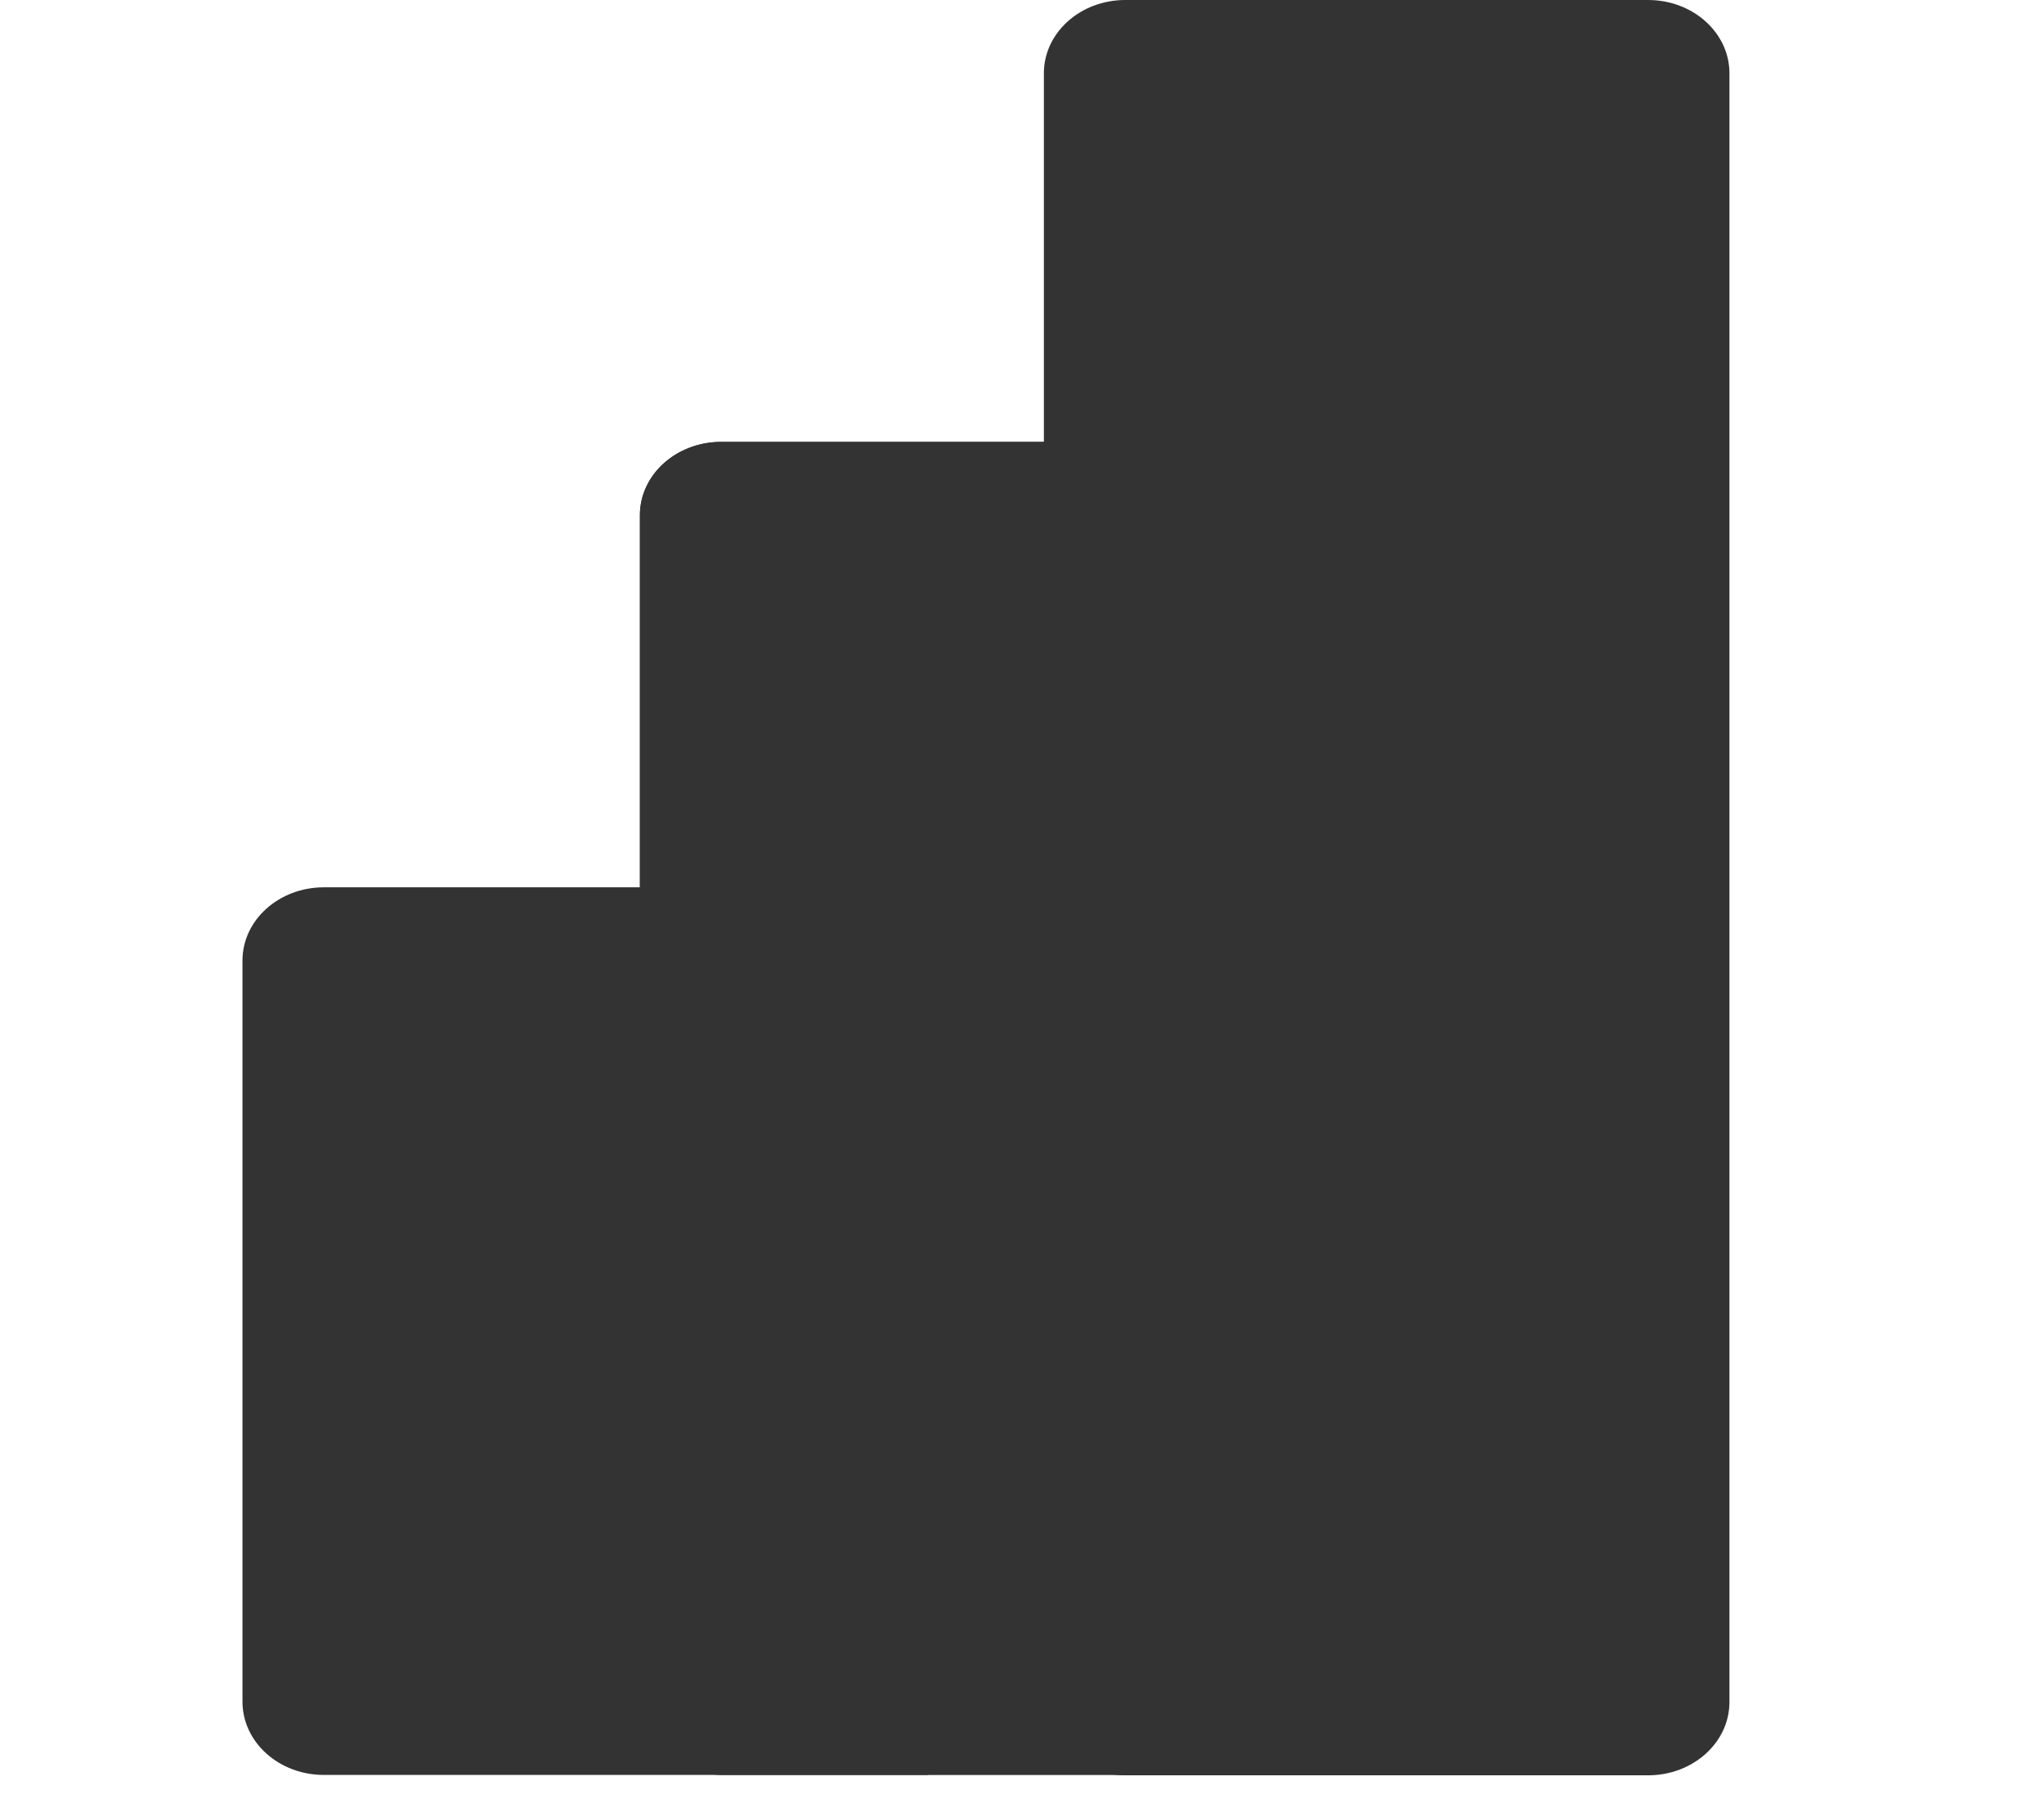
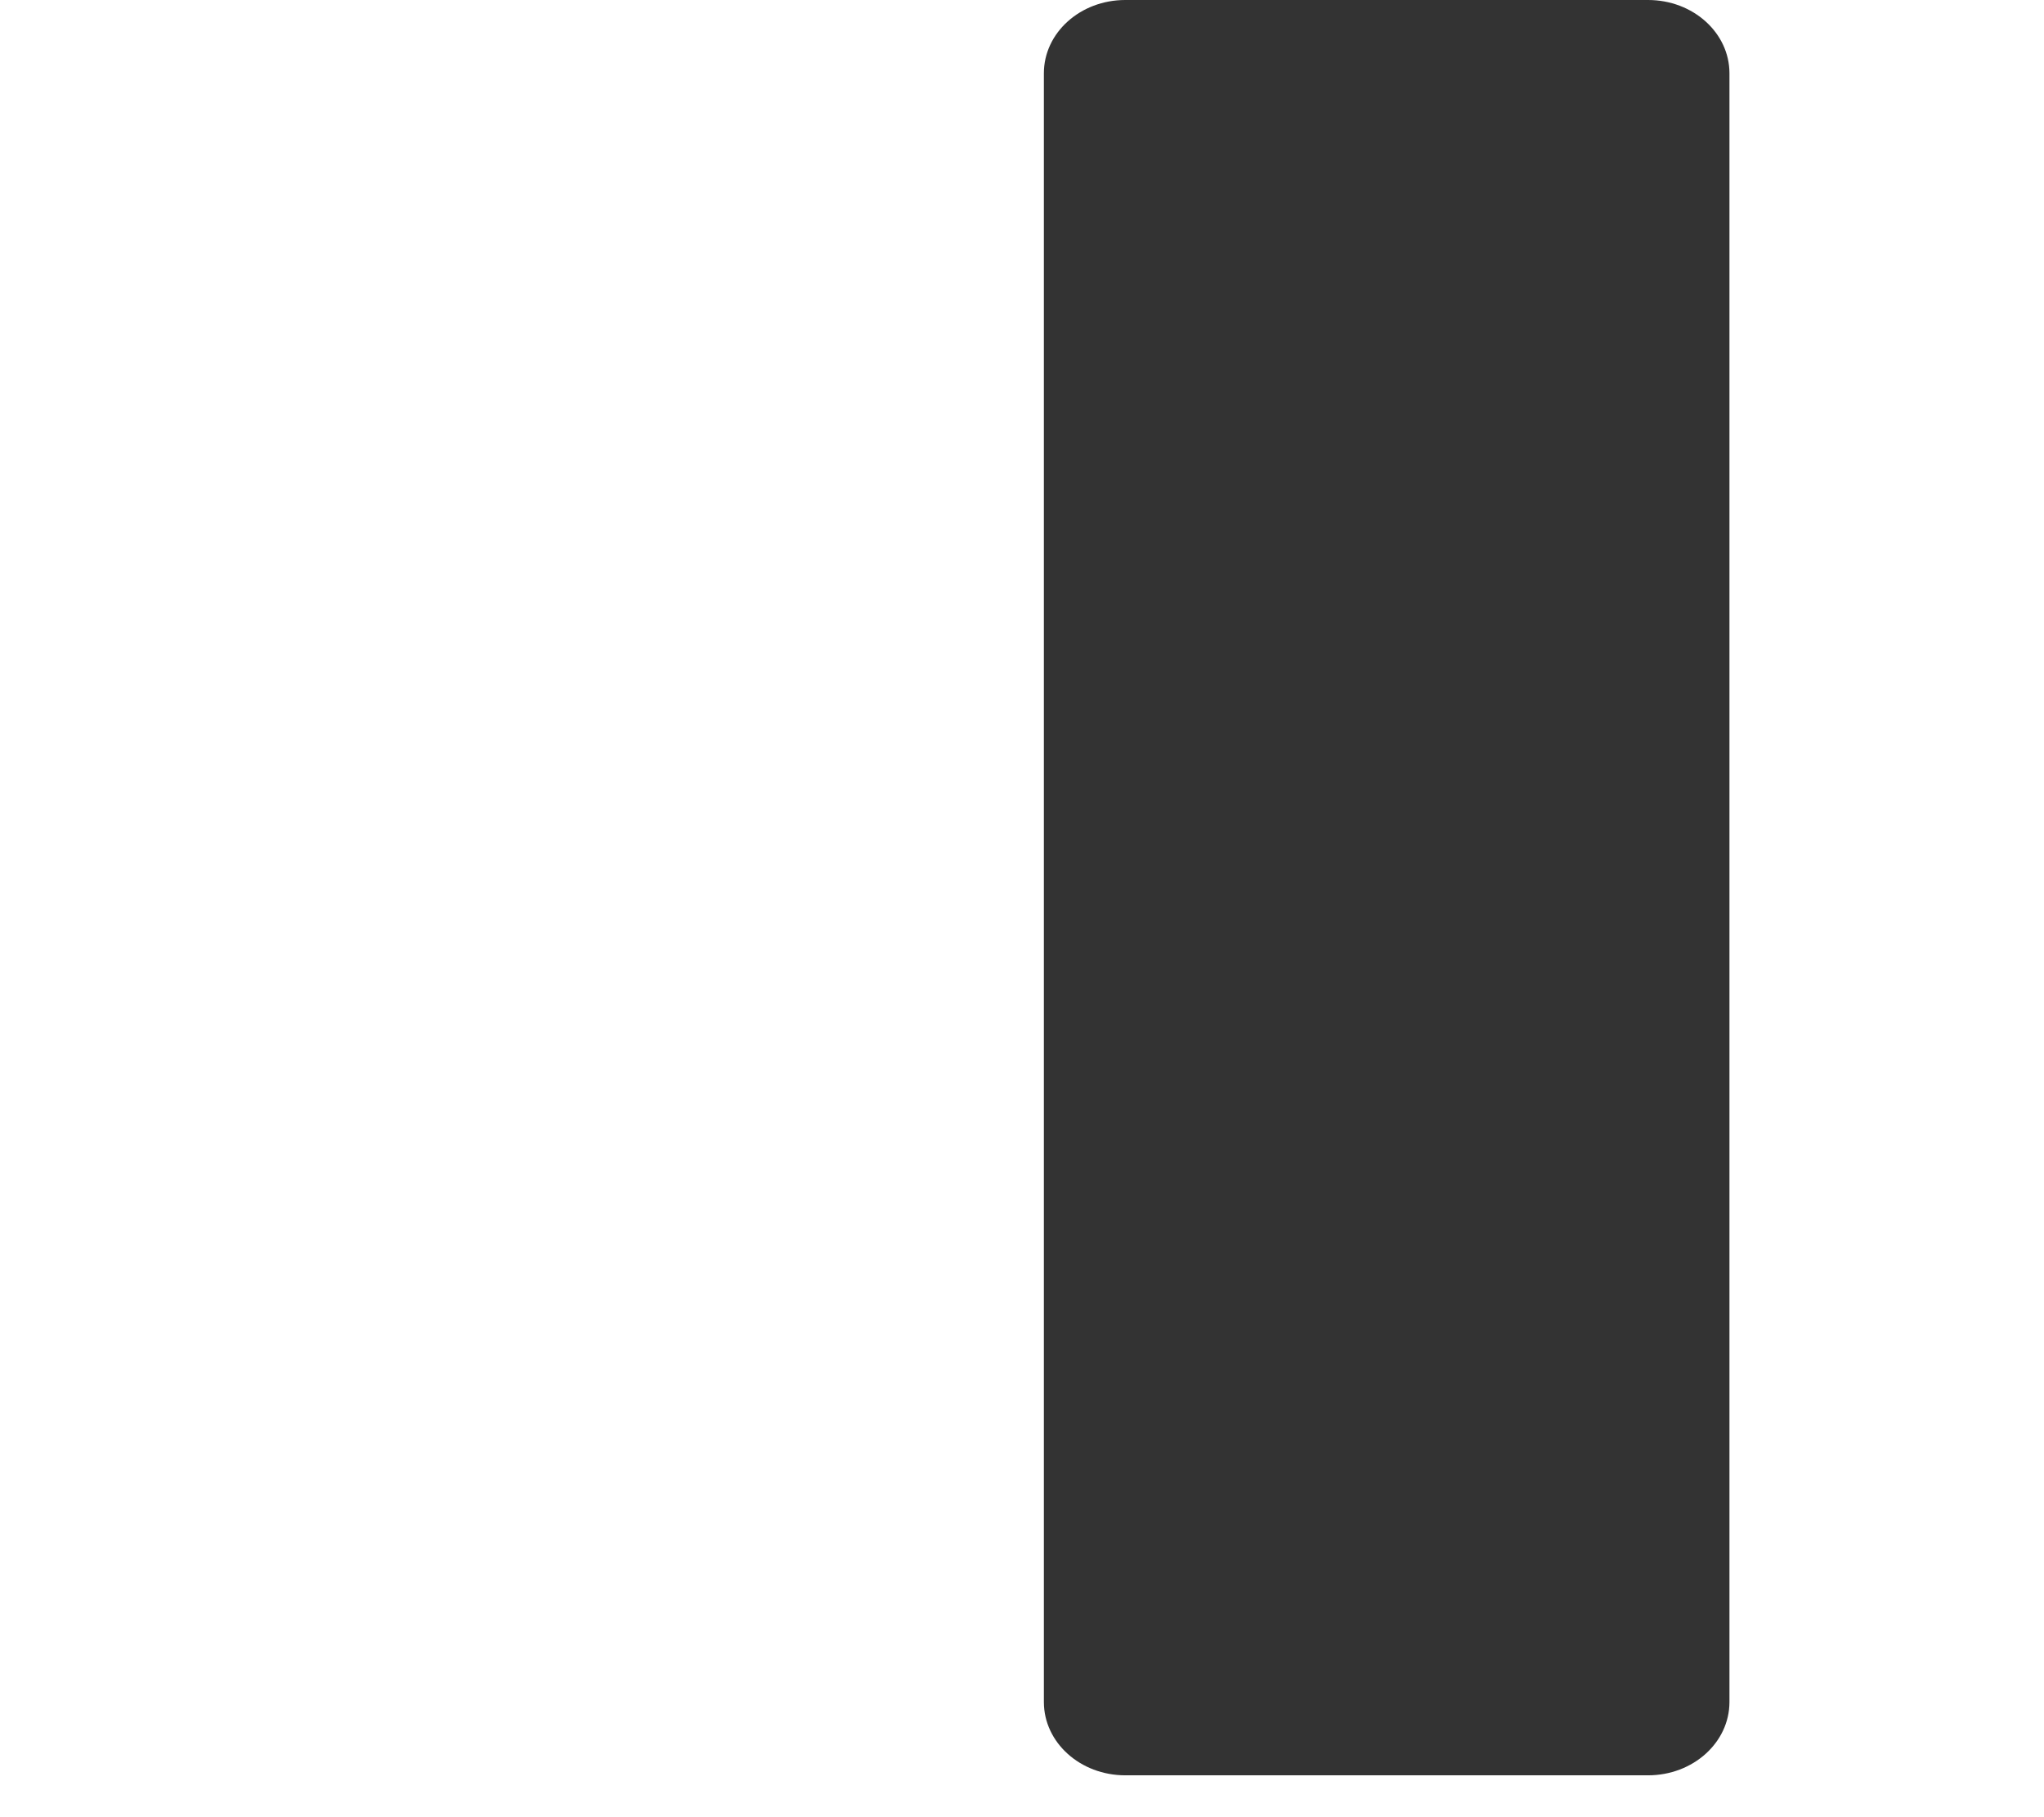
<svg xmlns="http://www.w3.org/2000/svg" width="27" height="24" viewBox="0 0 27 24" fill="none">
  <g clip-path="url(#clip0_8412_5761)">
    <path d="M21.77 0H14.864C14.27 0 13.789 0.433 13.789 0.968V22.479C13.789 23.014 14.27 23.447 14.864 23.447H21.77C22.364 23.447 22.845 23.014 22.845 22.479V0.968C22.845 0.433 22.364 0 21.77 0Z" fill="#333333" />
-     <path fill-rule="evenodd" clip-rule="evenodd" d="M17.509 22.472V23.44H9.528C8.934 23.44 8.453 23.006 8.453 22.472V6.804C8.453 6.269 8.934 5.836 9.528 5.836H16.434C17.028 5.836 17.509 6.269 17.509 6.804V22.472Z" fill="#333333" />
-     <path fill-rule="evenodd" clip-rule="evenodd" d="M17.509 22.472V23.44H9.528C8.934 23.44 8.453 23.006 8.453 22.472V6.804C8.453 6.269 8.934 5.836 9.528 5.836H16.434C17.028 5.836 17.509 6.269 17.509 6.804V22.472Z" fill="#333333" />
-     <path fill-rule="evenodd" clip-rule="evenodd" d="M12.259 22.474V23.442H4.278C3.684 23.442 3.203 23.009 3.203 22.474V12.686C3.203 12.152 3.684 11.719 4.278 11.719H11.184C11.778 11.719 12.259 12.152 12.259 12.686V22.474Z" fill="#333333" />
  </g>
  <defs>
    <clipPath id="clip0_8412_5761">
      <rect width="26.052" height="23.447" fill="white" />
    </clipPath>
  </defs>
</svg>